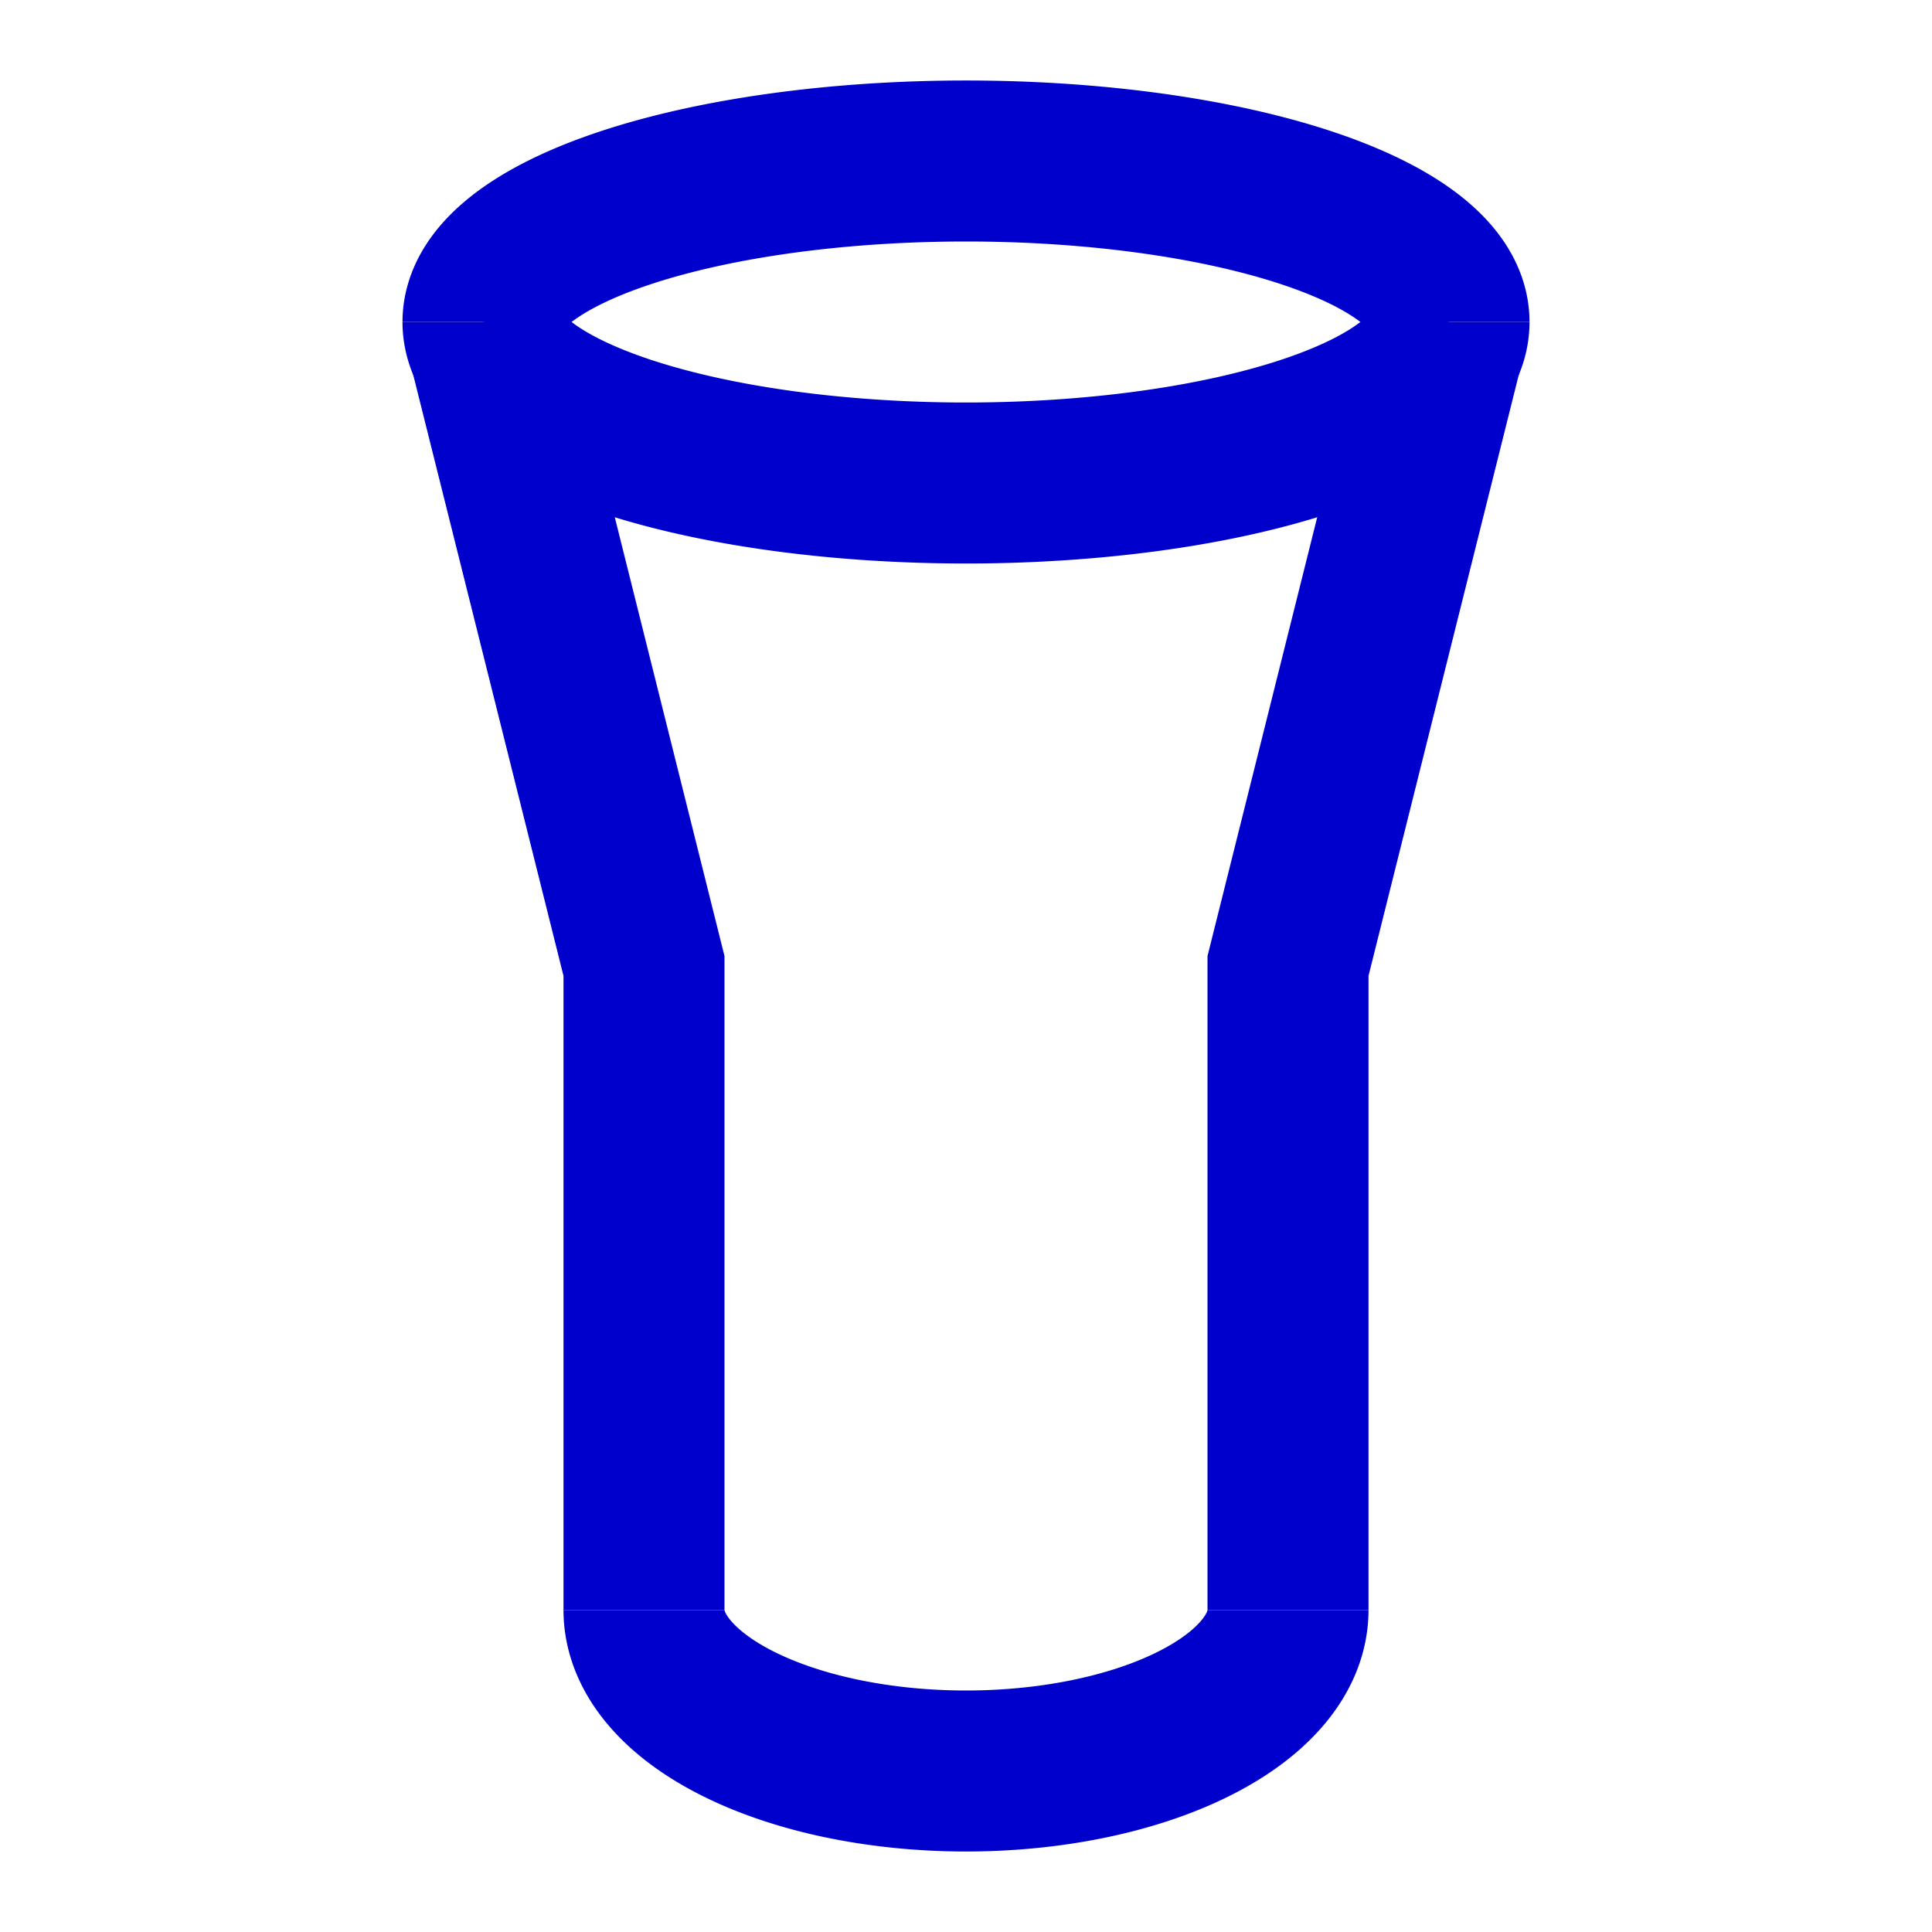
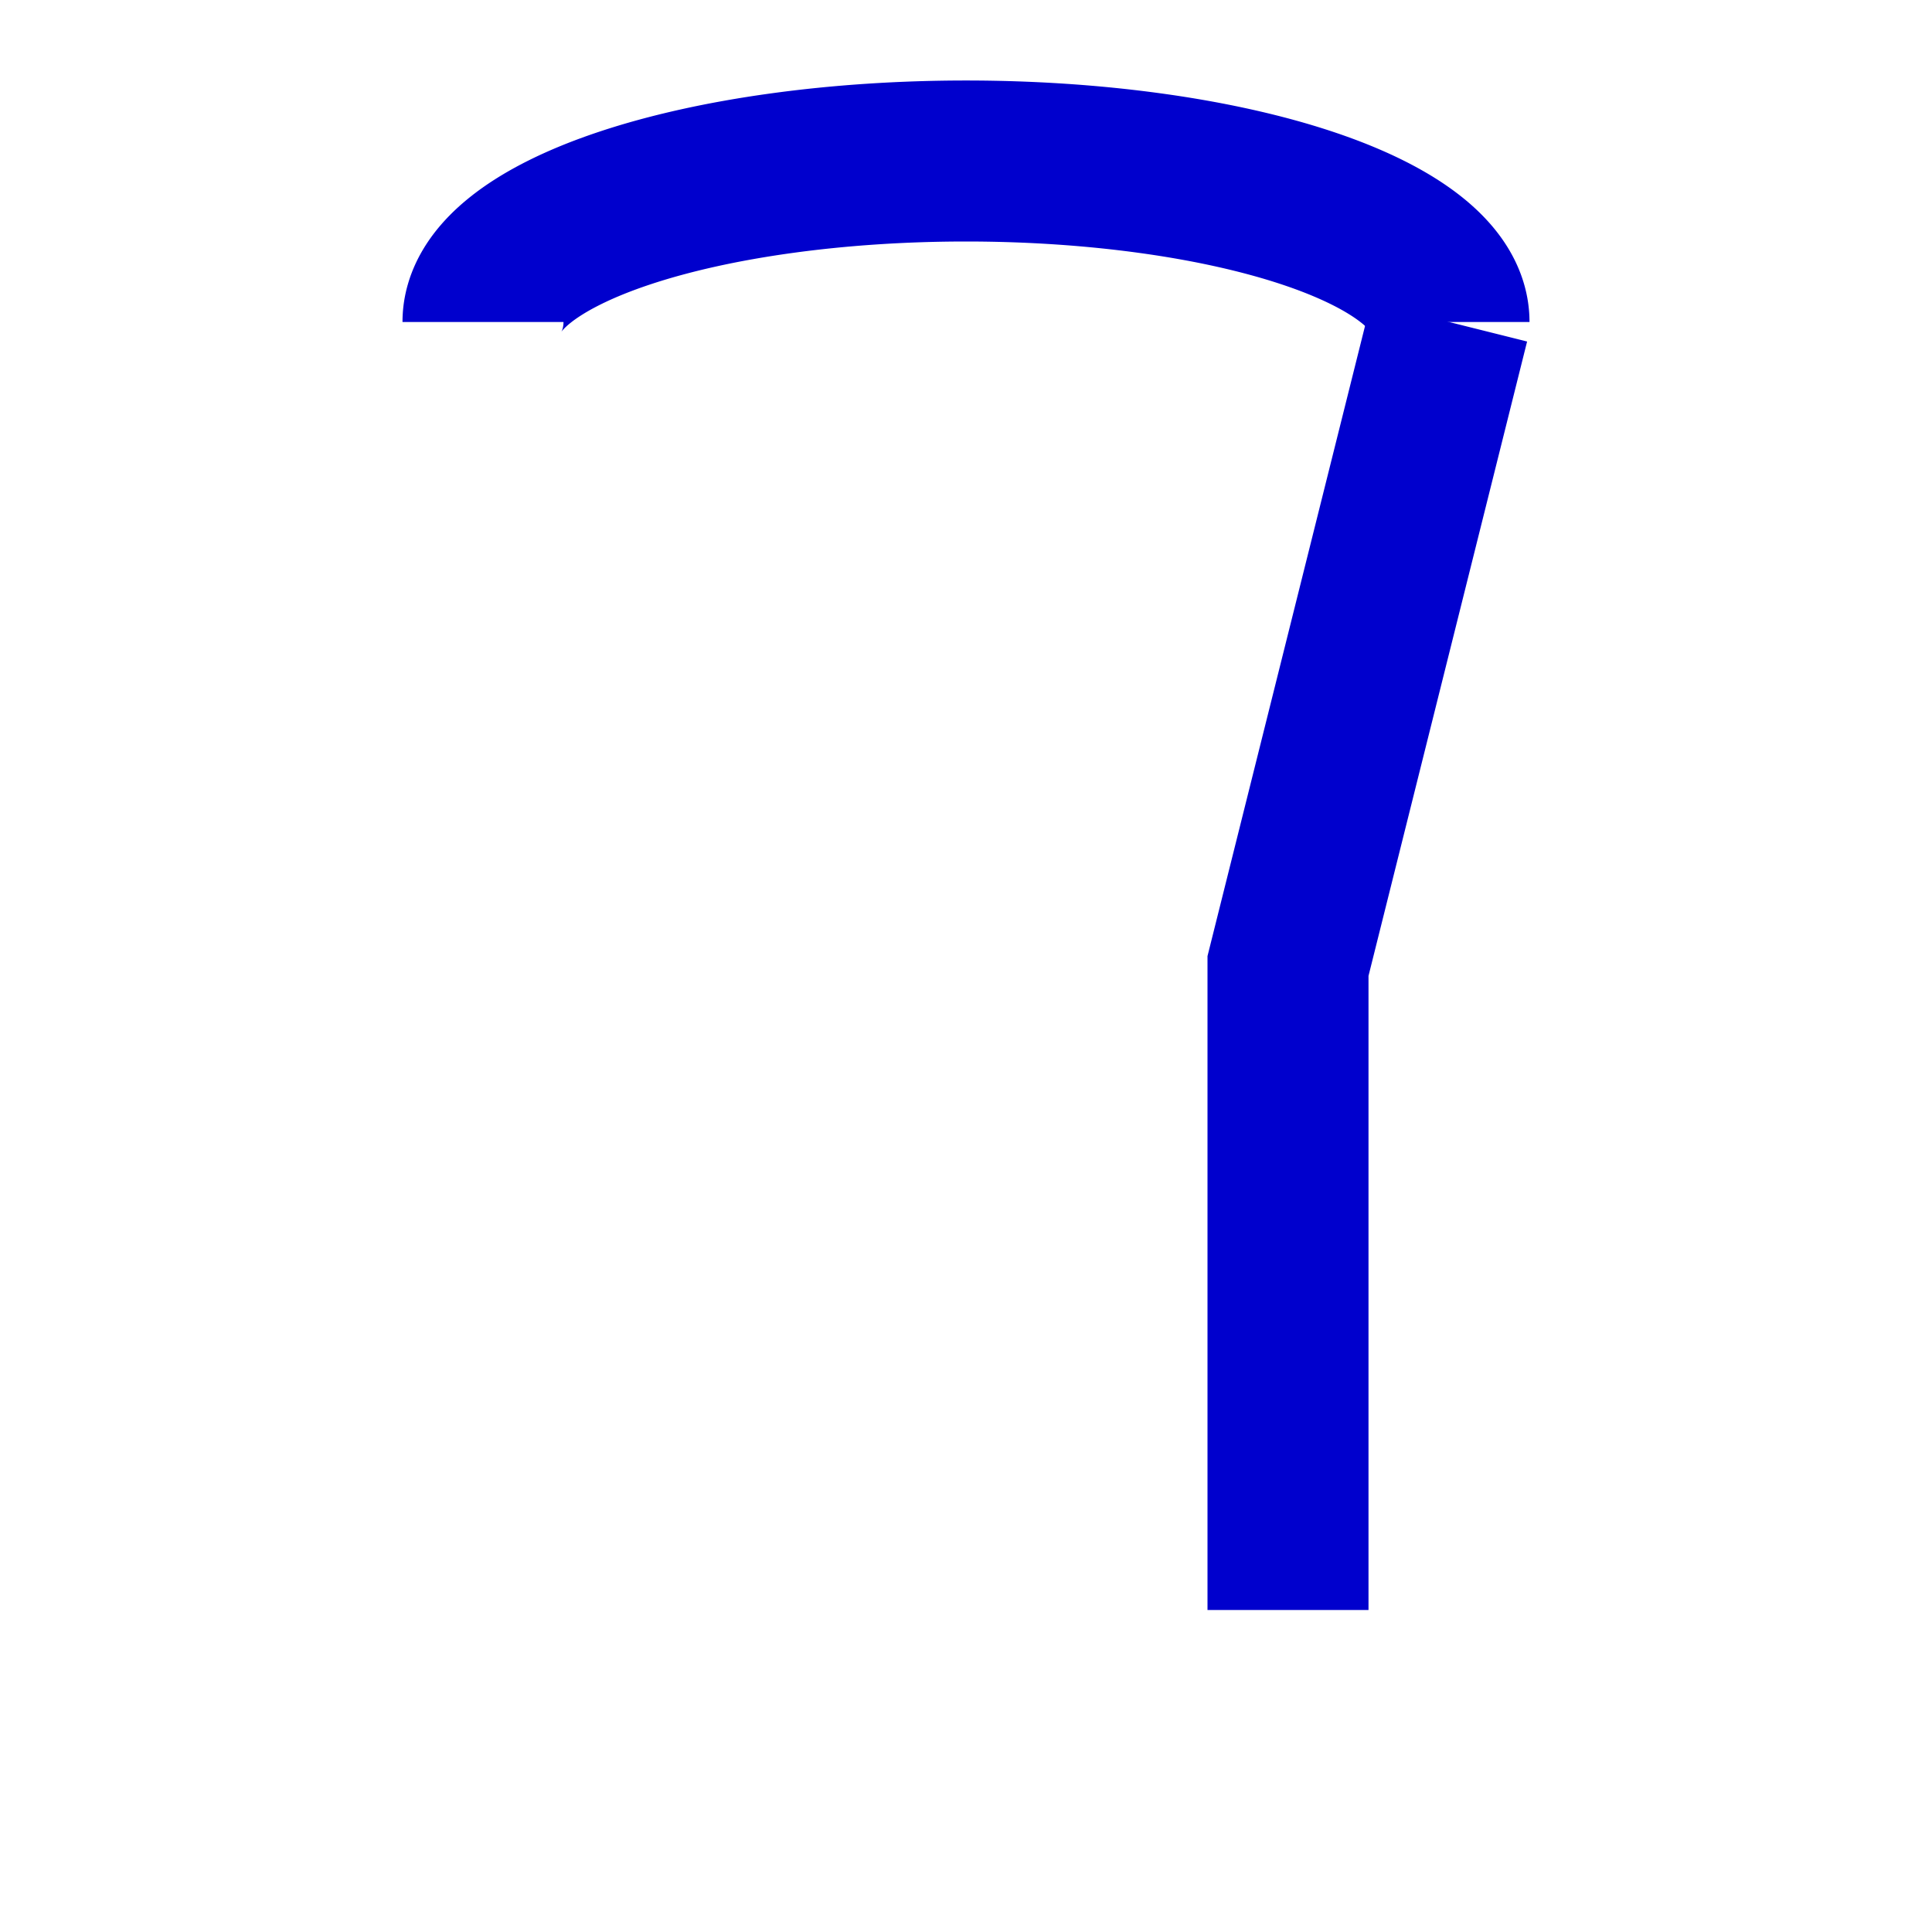
<svg xmlns="http://www.w3.org/2000/svg" viewBox="0 0 24 24">
  <g stroke="MediumBlue" fill="none" stroke-width="2">
    <path d="M6 4 A6 2 0 0 1 18 4" />
-     <path d="M6 4 A6 2 0 0 0 18 4" />
-     <path d="M6 4 L8 12 L8 20" />
    <path d="M18 4 L16 12 L16 20" />
-     <path d="M8 20 A4 2 0 0 0 16 20" />
  </g>
</svg>